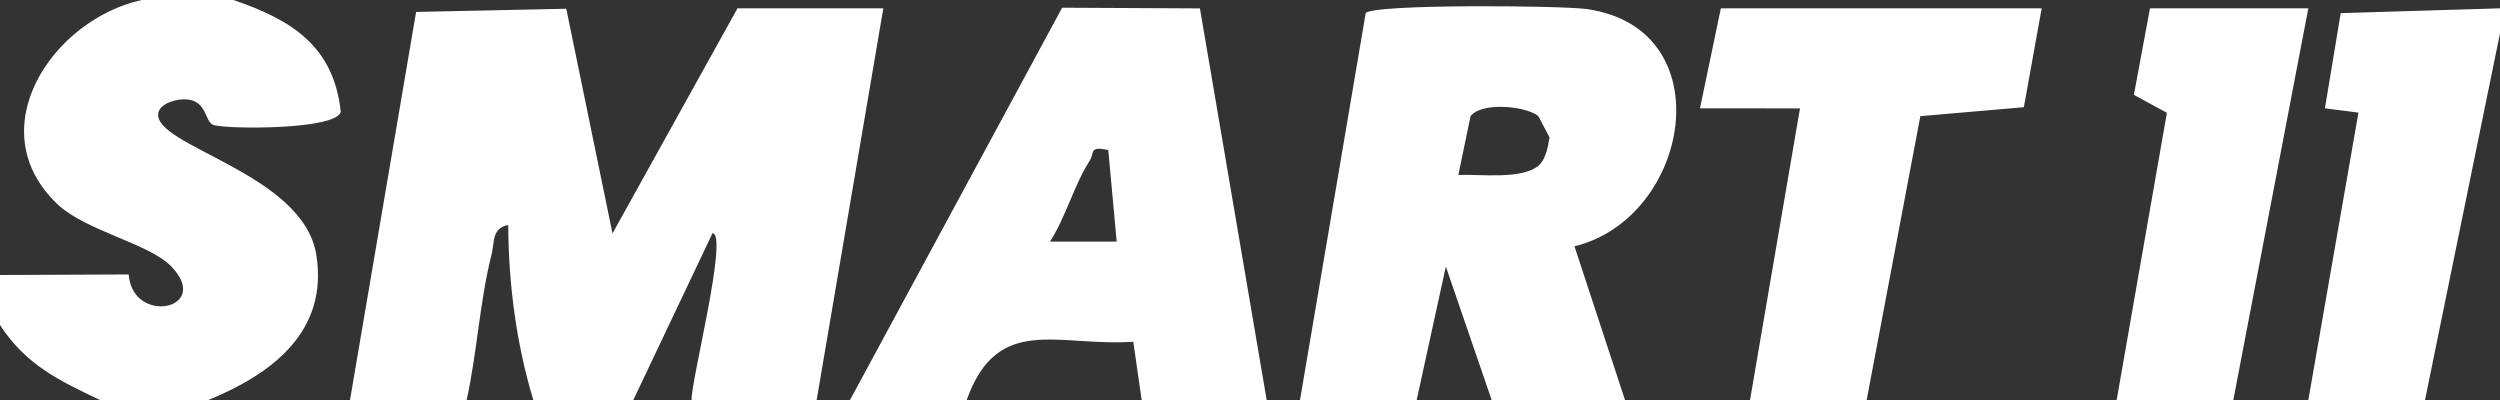
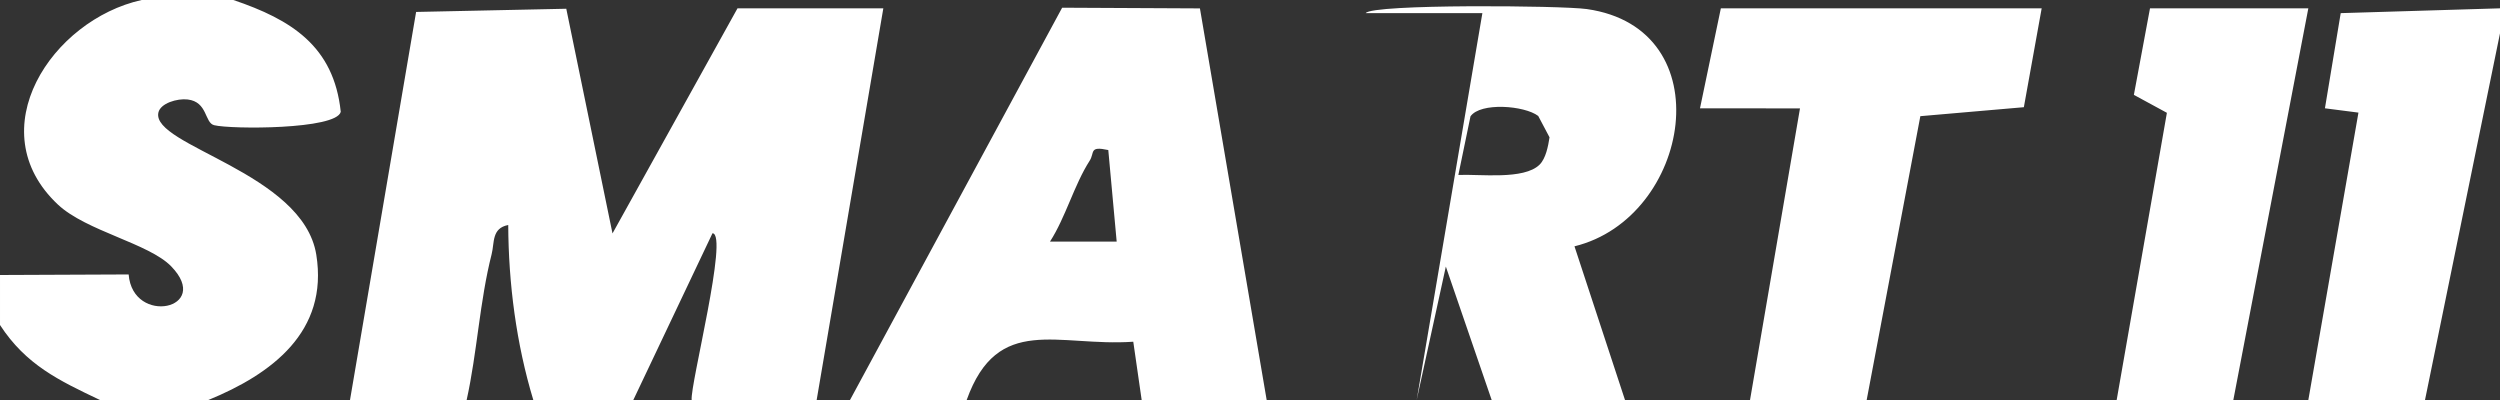
<svg xmlns="http://www.w3.org/2000/svg" id="logos" viewBox="0 0 2500 400">
  <rect x="0" y="0" width="2500" height="400" fill="#333333" stroke="none" />
  <defs>
    <style>.cls-1{fill:#fff;}</style>
  </defs>
-   <path id="smart11" class="cls-1" d="M350,400L416.11,11.94l150.17-3.19,46.22,224.67L737.5,8.33h145.83l-66.67,391.67h-125c-1.6-15.24,37.24-166.2,20.83-166.75l-79.17,166.75h-100c-17.04-56.27-24.82-116.46-25.08-175-16.69,3.19-13.64,17.61-16.59,29.16-12,47.14-14.46,98.3-25,145.83h-116.67ZM1866.67,400l53.67-283.83,103.51-8.97,17.82-98.87h-320.83l-20.86,99.99,100,.07-49.97,291.61h116.67ZM2340.71,13.14l-15.78,95.16,33.52,4.31-50.12,287.39h116.67l75-366.67V8.33l-159.29,4.81ZM2233.33,400l75-391.67h-158.33l-16.12,86.54,33.01,17.94-50.22,287.18h116.67ZM141.67,0C51.79,19.91-21.33,130.25,57.92,204.58c28.25,26.49,90.92,38.76,113.25,61.74,41.58,42.79-38.45,59.63-42.52,8.13l-128.65.56v50c25.91,39.79,58.8,55.44,100,75h108.33c63.25-25.9,120.38-68.24,107.95-145.36-13.26-82.25-165.02-108.82-157.91-142.02,2.03-9.47,19-14.37,29.29-13.15,20.16,2.4,16.77,23.3,26.48,25.72,16.74,4.17,122.26,4.46,126.61-13.35-6.86-65.87-49.71-92.3-107.42-111.85h-91.67ZM1416.67,400l29.17-133.42,45.83,133.42h133.33l-50.52-153.68c116.31-28.47,148.98-217.9,12.3-237.26-25.47-3.61-214.92-5.17-221.08,4.08l-65.7,386.87h116.67ZM1458.36,174.94l12.13-58.61c9.95-14.2,53.9-10.88,67.74-.37l11.3,21.36c-1.36,8.82-3.68,21.12-9.95,27.33-15.65,15.46-59.71,9.32-81.22,10.3ZM966.67,400c31.06-86.68,91.34-52.98,166.6-58.28l8.4,58.28h125L1199.93,8.4l-137.78-.69-212.15,392.29h116.67ZM1116.68,241.63l-66.68-.04c15.72-24.47,24.19-56.78,39.64-80.84,5.27-8.2-.84-14.92,18.65-10.71l8.39,91.59Z" />
+   <path id="smart11" class="cls-1" d="M350,400L416.11,11.94l150.17-3.19,46.22,224.67L737.5,8.33h145.83l-66.67,391.67h-125c-1.6-15.24,37.24-166.2,20.83-166.75l-79.17,166.75h-100c-17.04-56.27-24.82-116.46-25.08-175-16.69,3.19-13.64,17.61-16.59,29.16-12,47.14-14.46,98.3-25,145.83h-116.67ZM1866.67,400l53.67-283.83,103.51-8.97,17.82-98.87h-320.83l-20.86,99.99,100,.07-49.97,291.61h116.67ZM2340.71,13.14l-15.78,95.16,33.52,4.31-50.12,287.39h116.67l75-366.67V8.33l-159.29,4.81ZM2233.33,400l75-391.67h-158.33l-16.12,86.54,33.01,17.94-50.22,287.18h116.67ZM141.67,0C51.79,19.91-21.33,130.25,57.92,204.58c28.25,26.49,90.92,38.76,113.25,61.74,41.58,42.79-38.45,59.63-42.52,8.13l-128.65.56v50c25.91,39.79,58.8,55.44,100,75h108.33c63.25-25.9,120.38-68.24,107.95-145.36-13.26-82.25-165.02-108.82-157.91-142.02,2.03-9.47,19-14.37,29.29-13.15,20.16,2.4,16.77,23.3,26.48,25.72,16.74,4.17,122.26,4.46,126.61-13.35-6.86-65.87-49.71-92.3-107.42-111.85h-91.67ZM1416.67,400l29.17-133.42,45.83,133.42h133.33l-50.52-153.68c116.31-28.47,148.98-217.9,12.3-237.26-25.47-3.61-214.92-5.17-221.08,4.08h116.67ZM1458.36,174.94l12.13-58.61c9.95-14.2,53.9-10.88,67.74-.37l11.3,21.36c-1.36,8.82-3.68,21.12-9.95,27.33-15.65,15.46-59.71,9.32-81.22,10.3ZM966.67,400c31.06-86.68,91.34-52.98,166.6-58.28l8.4,58.28h125L1199.93,8.4l-137.78-.69-212.15,392.29h116.67ZM1116.68,241.63l-66.68-.04c15.72-24.47,24.19-56.78,39.64-80.84,5.27-8.2-.84-14.92,18.65-10.71l8.39,91.59Z" />
</svg>